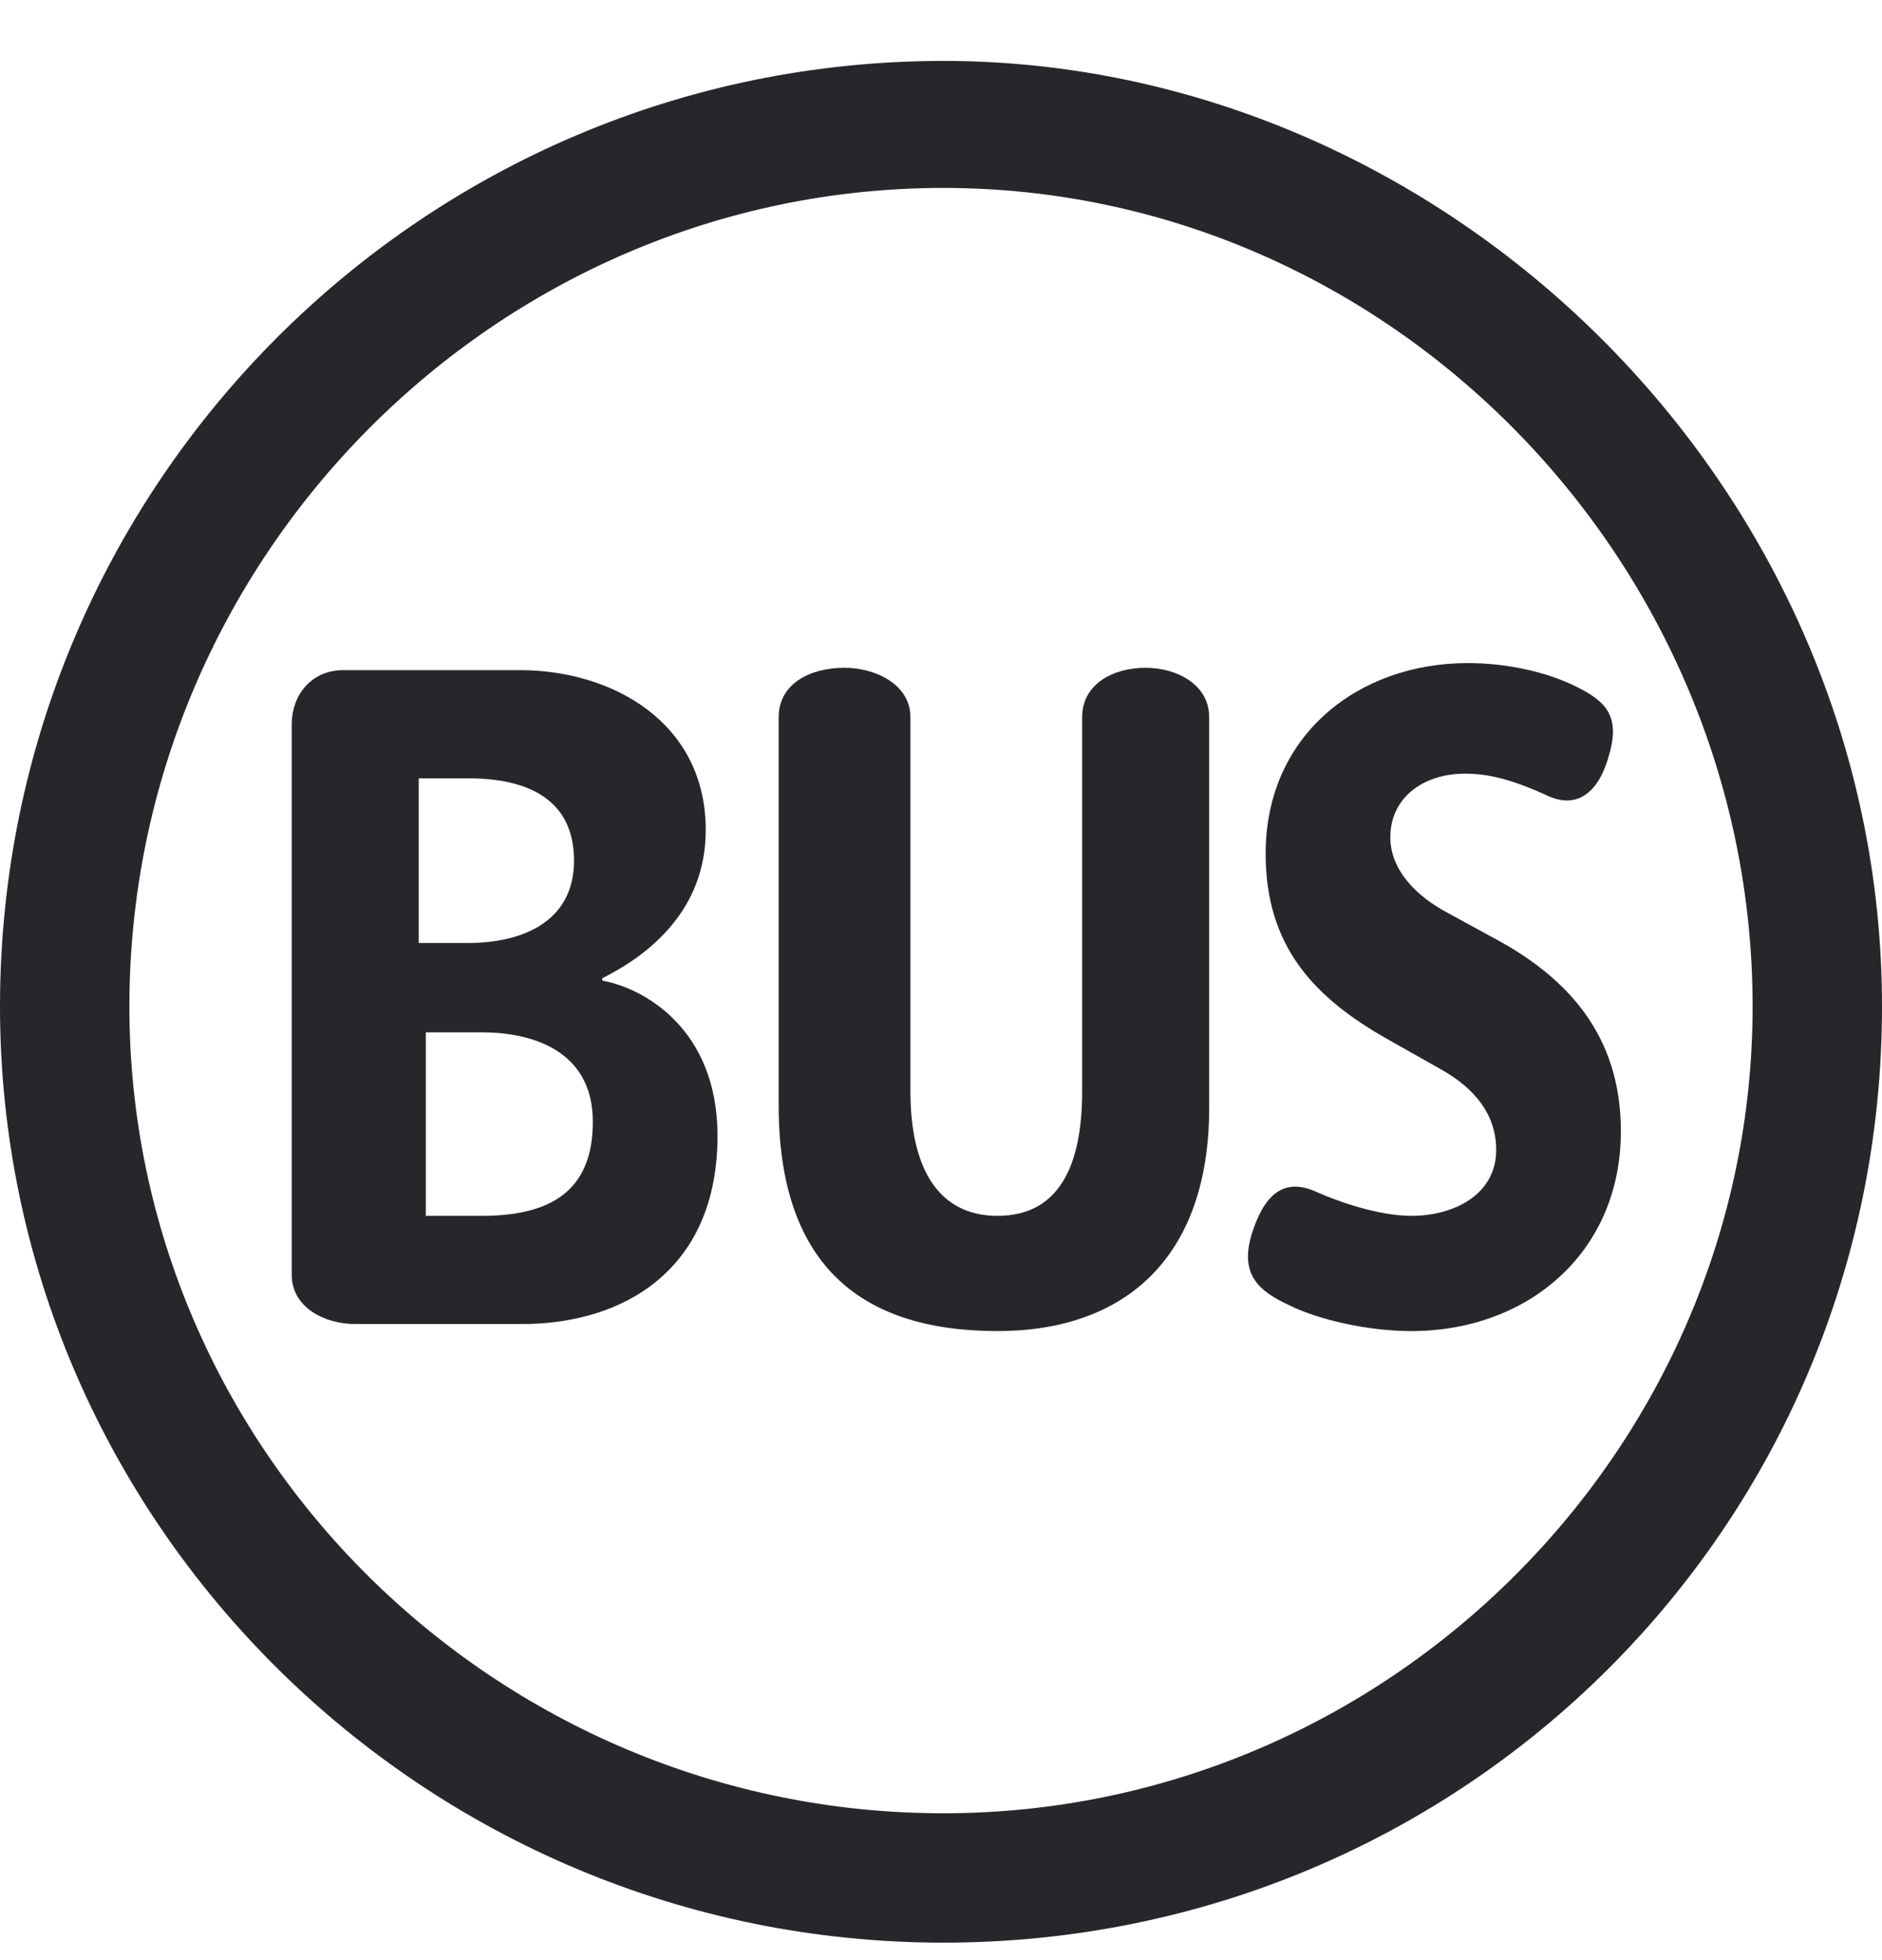
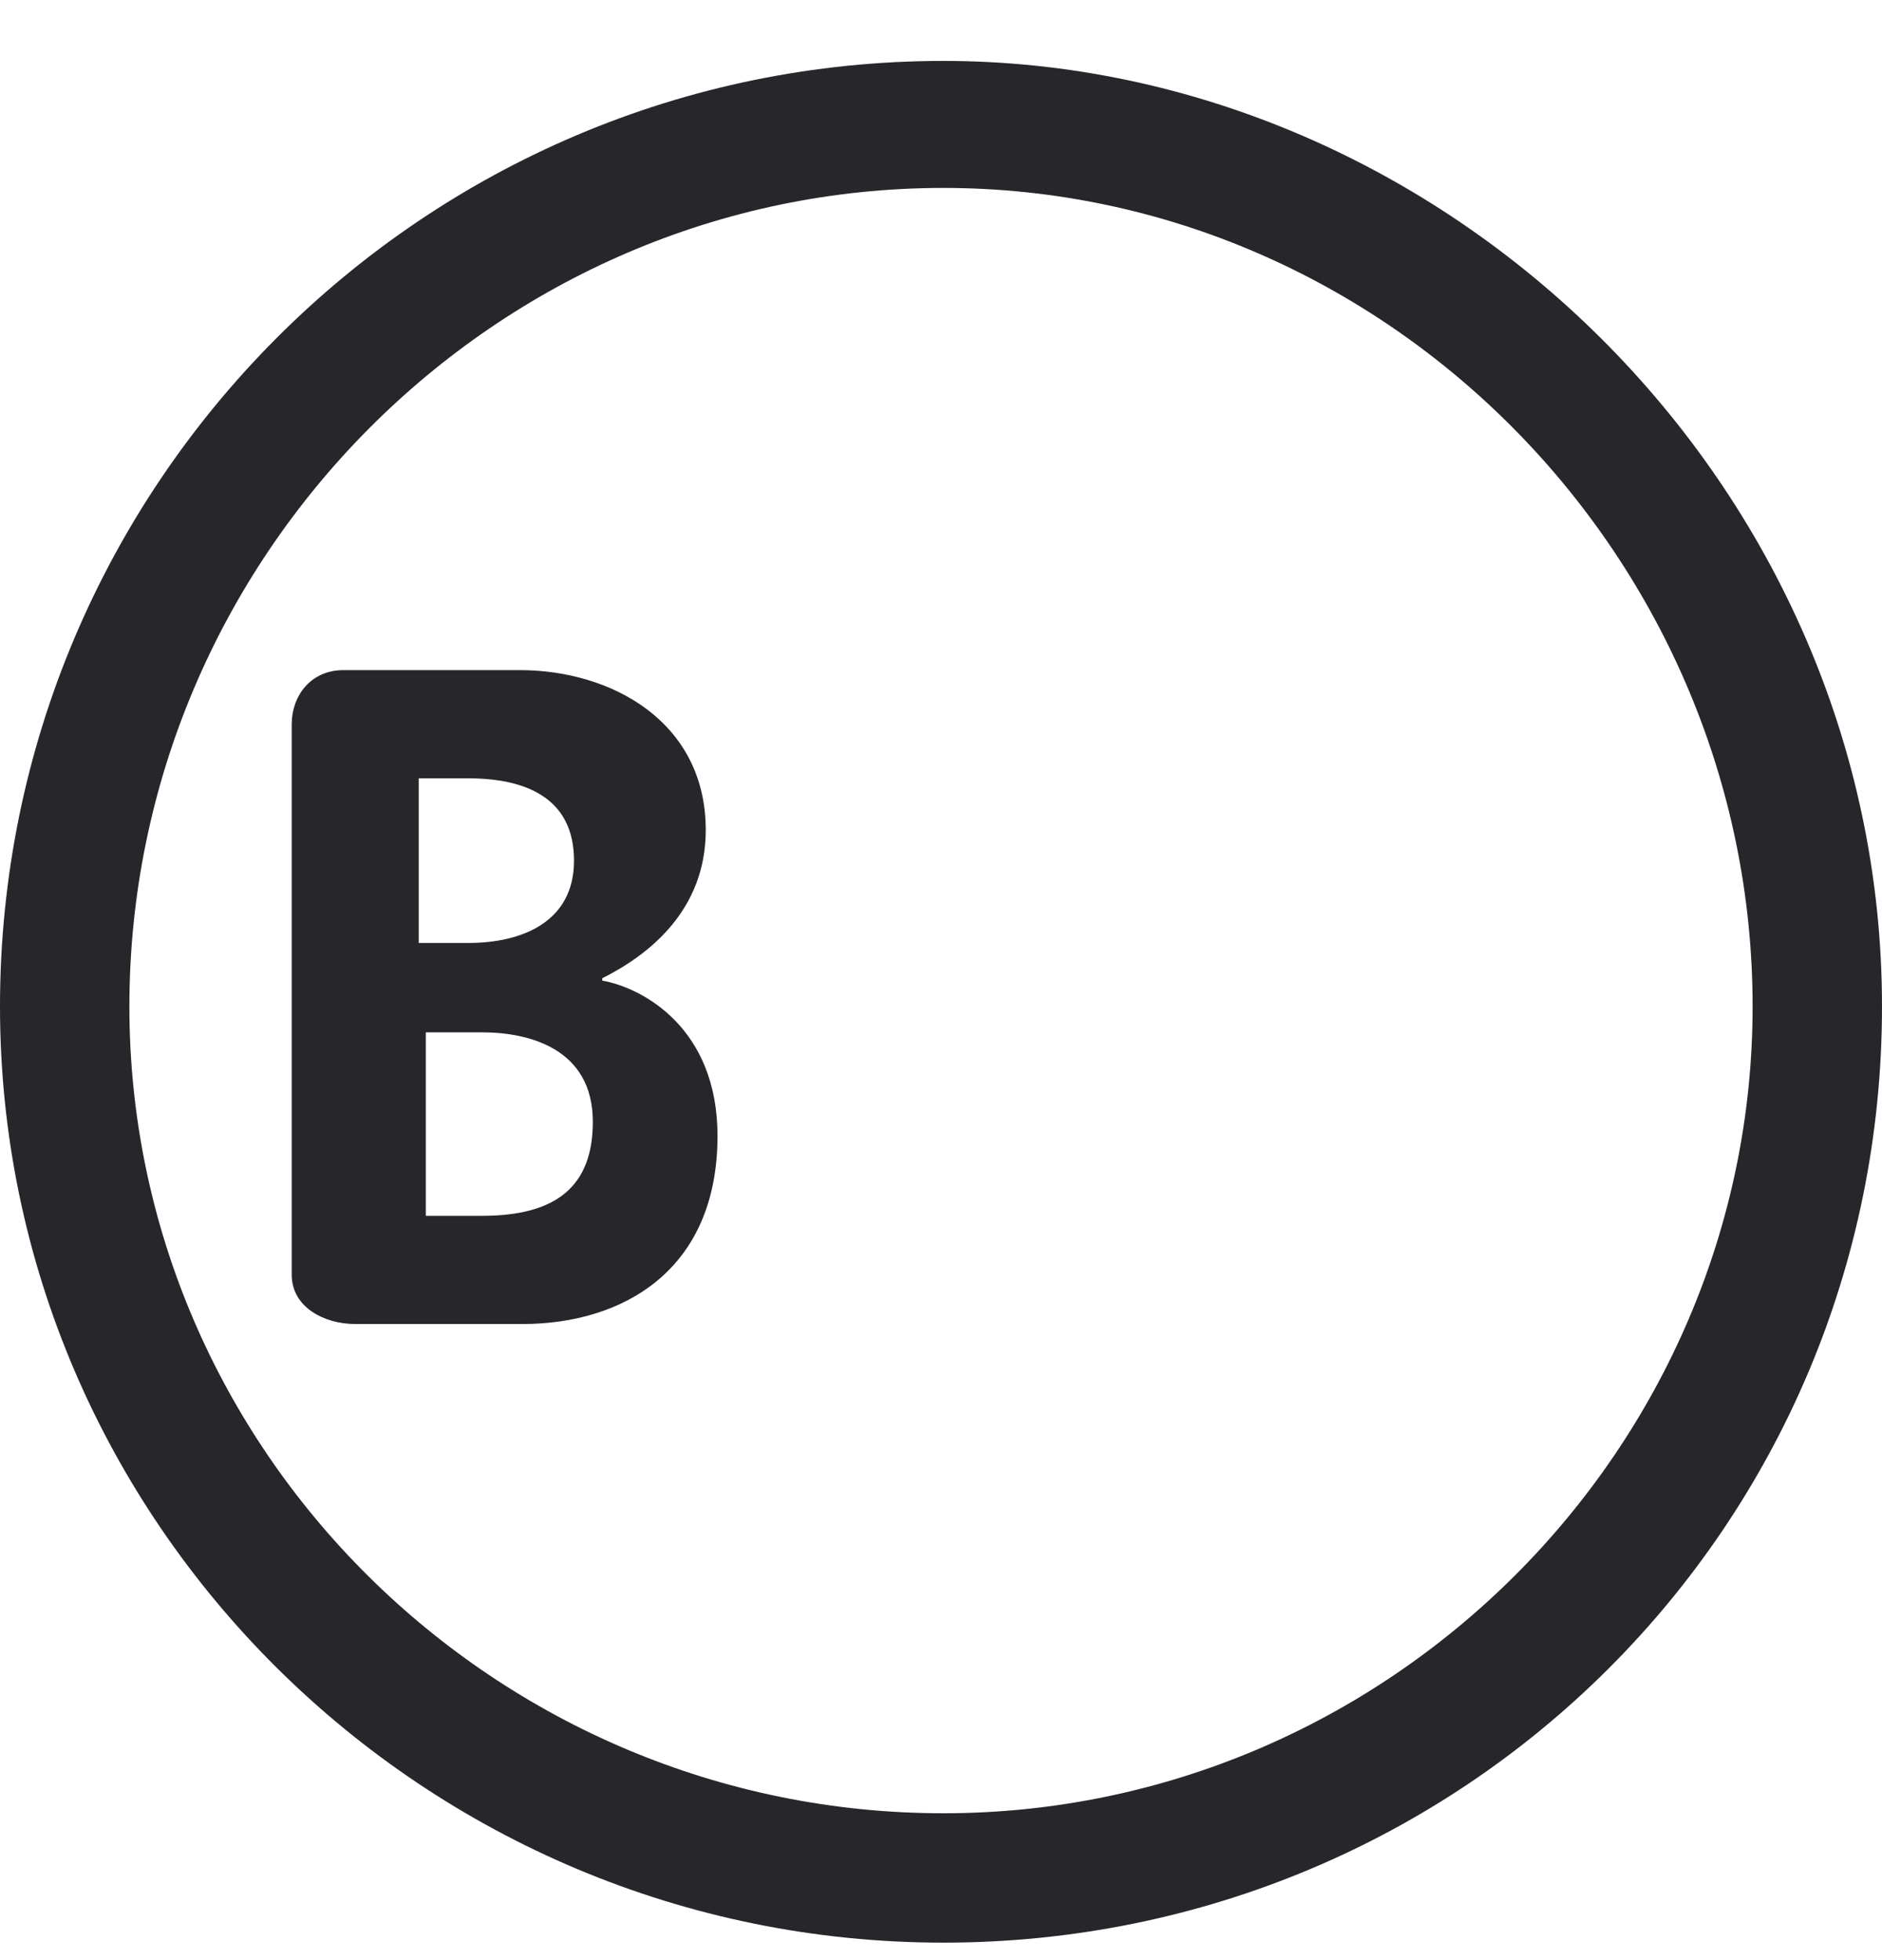
<svg xmlns="http://www.w3.org/2000/svg" width="24" height="25" viewBox="0 0 24 25" fill="none">
  <path d="M7.68 12.507V12.477C8.28 12.177 9 11.607 9 10.587C9 9.207 7.8 8.547 6.63 8.547H4.38C3.96 8.547 3.72 8.877 3.72 9.237V16.257C3.72 16.677 4.14 16.887 4.53 16.887H6.66C7.95 16.887 9.15 16.197 9.15 14.487C9.15 13.107 8.19 12.597 7.68 12.507ZM5.34 9.927H5.97C6.69 9.927 7.32 10.167 7.32 10.977C7.32 11.757 6.66 12.027 5.97 12.027H5.34V9.927ZM6.15 15.507H5.43V13.167H6.15C6.75 13.167 7.56 13.377 7.56 14.307C7.56 15.117 7.11 15.507 6.15 15.507Z" fill="#27272B" />
-   <path d="M20.67 14.427C20.67 15.987 19.47 16.977 18 16.977C17.43 16.977 16.8 16.827 16.44 16.647C16.05 16.467 15.81 16.257 15.96 15.747C16.11 15.267 16.35 14.997 16.8 15.207C17.07 15.327 17.58 15.507 18 15.507C18.54 15.507 19.08 15.237 19.08 14.667C19.08 14.217 18.81 13.887 18.39 13.647L17.7 13.257C16.74 12.717 16.14 12.057 16.14 10.887C16.14 9.387 17.31 8.457 18.72 8.457C19.23 8.457 19.74 8.577 20.1 8.757C20.46 8.937 20.67 9.117 20.52 9.627C20.4 10.077 20.13 10.347 19.71 10.137C19.44 10.017 19.08 9.867 18.69 9.867C18.12 9.867 17.73 10.197 17.73 10.677C17.73 11.097 18.06 11.427 18.45 11.637L19.11 11.997C19.98 12.477 20.67 13.197 20.67 14.427Z" fill="#27272B" />
-   <path d="M15.42 9.147V14.127C15.42 16.047 14.34 16.977 12.72 16.977C10.92 16.977 9.93 16.077 9.93 14.097V9.147C9.93 8.727 10.32 8.517 10.77 8.517C11.16 8.517 11.61 8.727 11.61 9.147V13.917C11.61 14.907 11.97 15.507 12.72 15.507C13.5 15.507 13.8 14.877 13.8 13.917V9.147C13.8 8.727 14.19 8.517 14.61 8.517C15 8.517 15.42 8.727 15.42 9.147Z" fill="#27272B" />
  <path d="M12.03 0.777C5.4 0.777 0 6.177 0 12.837C0 19.407 5.4 24.777 12.03 24.777C18.66 24.777 24 19.467 24 12.837C24 6.177 18.42 0.777 12.03 0.777ZM12.03 23.127C6.33 23.127 1.65 18.507 1.65 12.837C1.65 7.107 6.33 2.397 12.03 2.397C17.7 2.397 22.35 7.137 22.35 12.837C22.35 18.477 17.7 23.127 12.03 23.127Z" fill="#27272B" />
</svg>